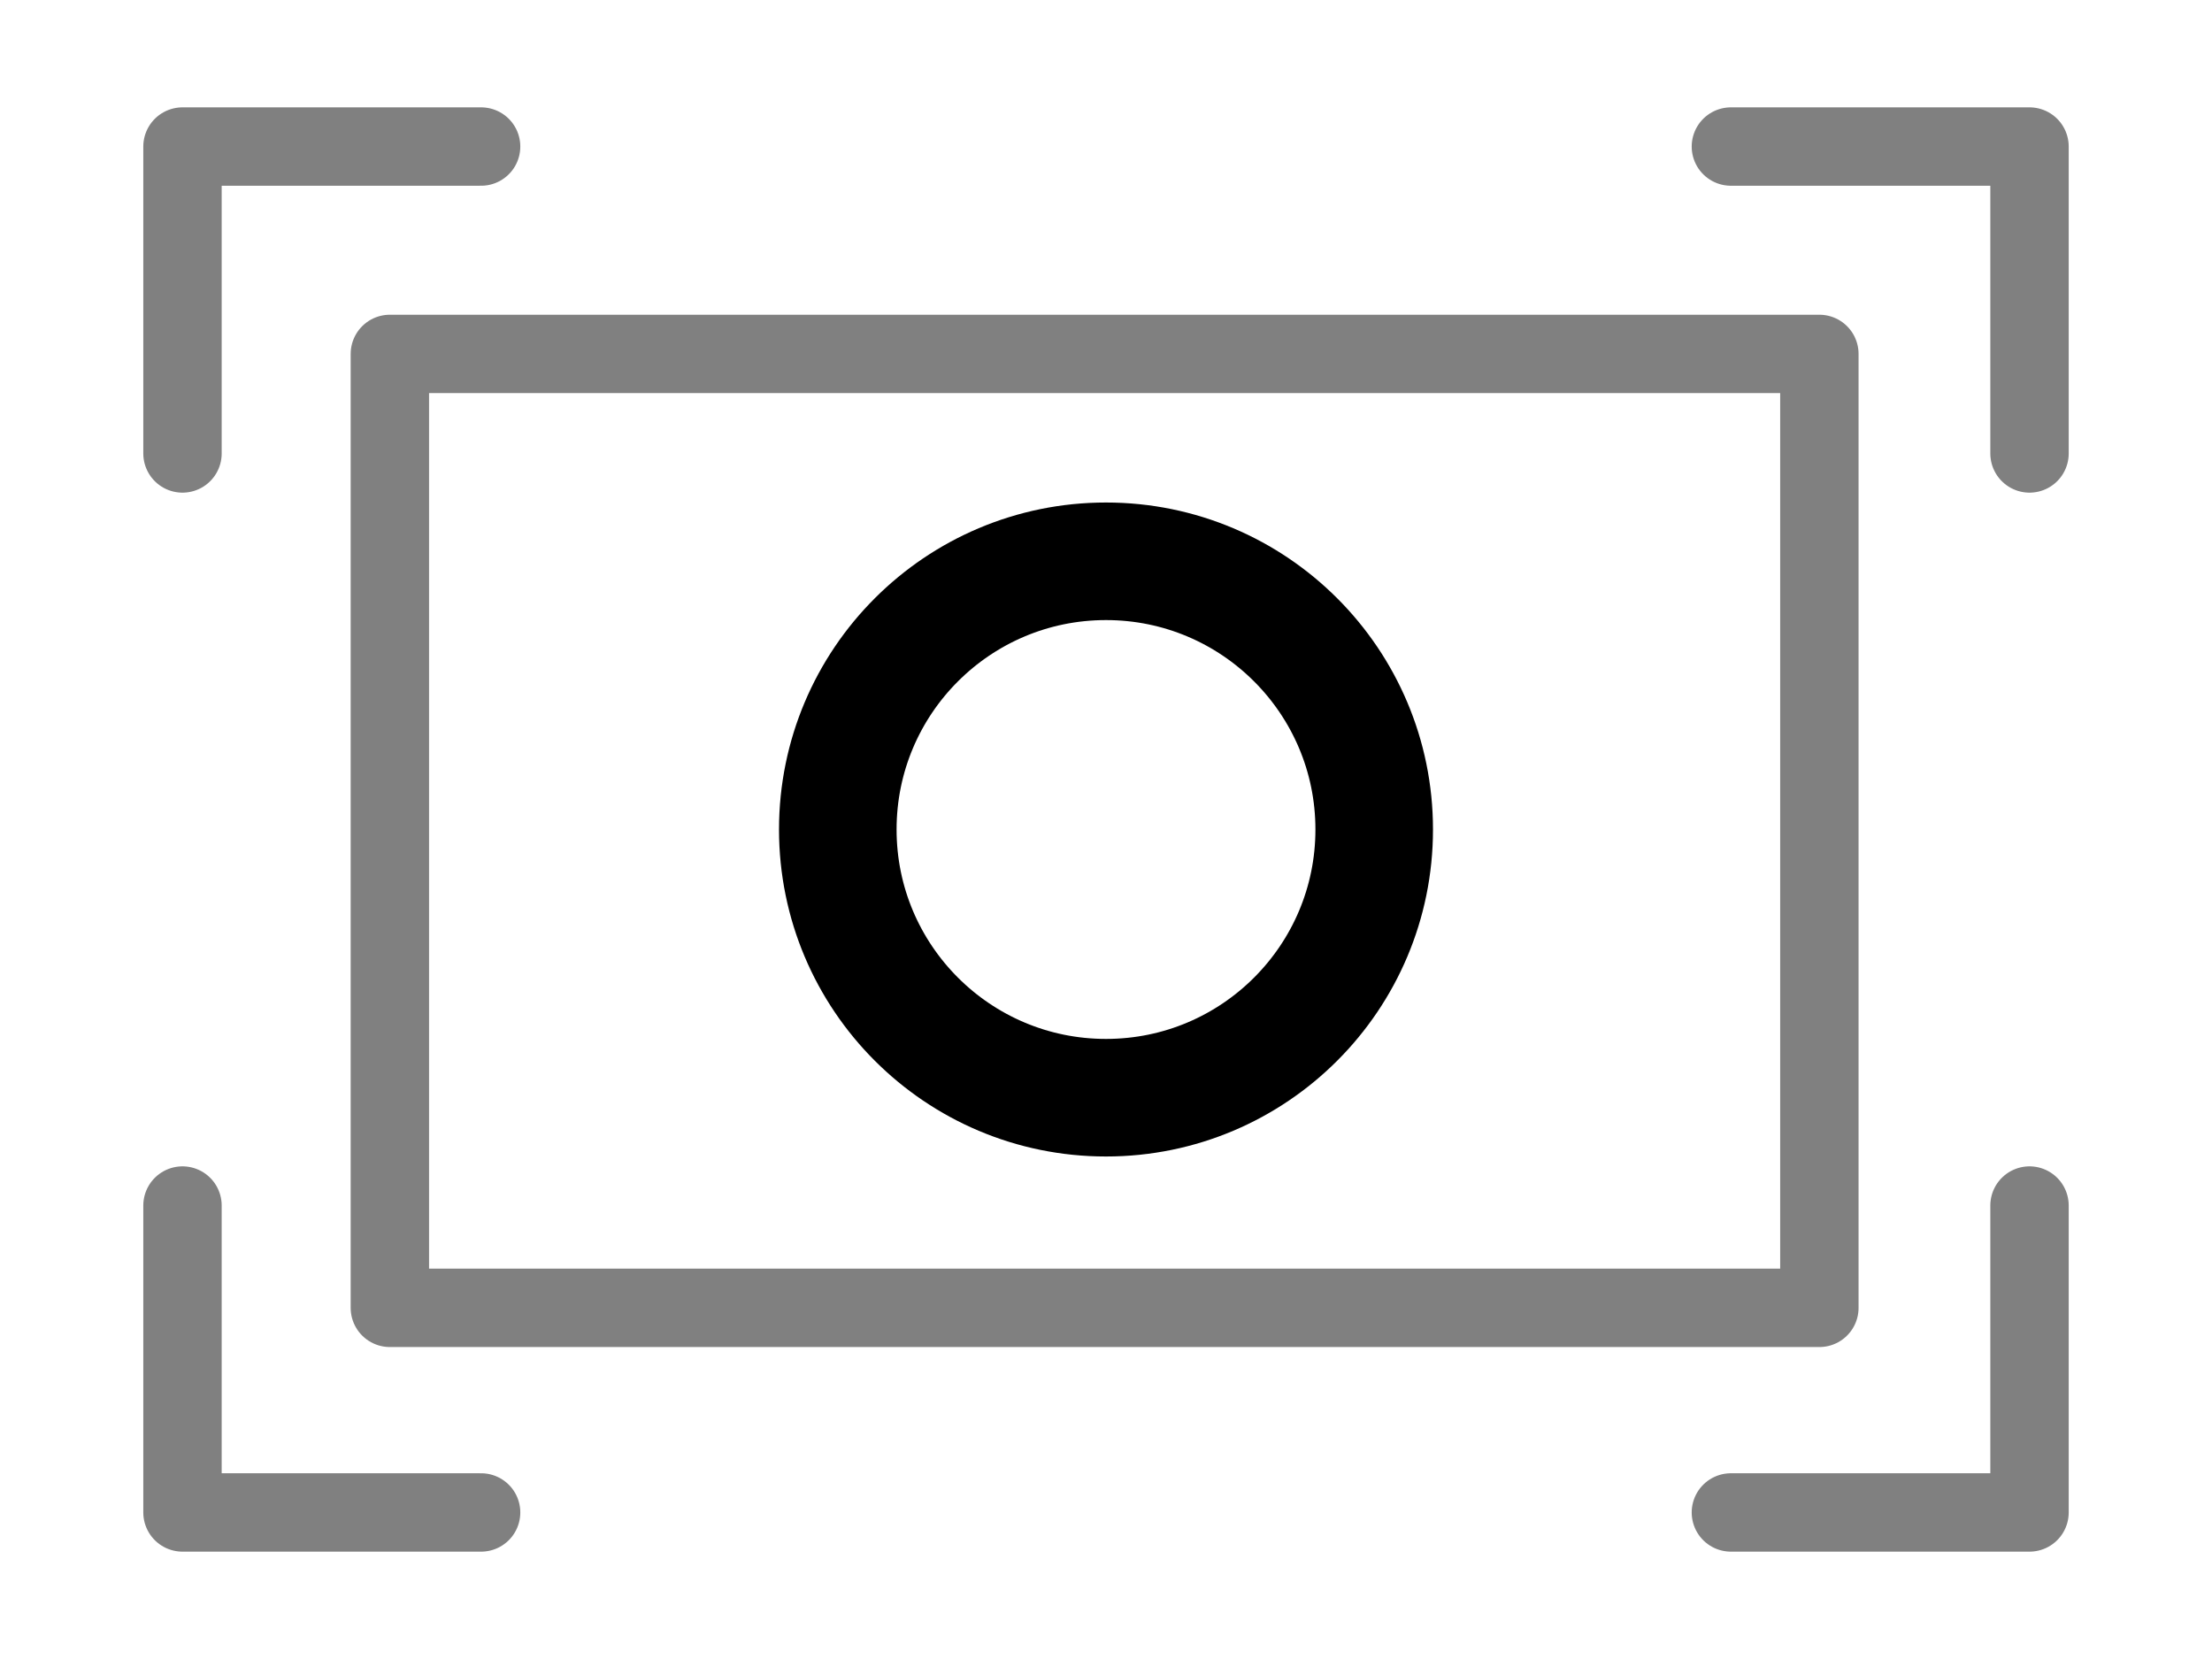
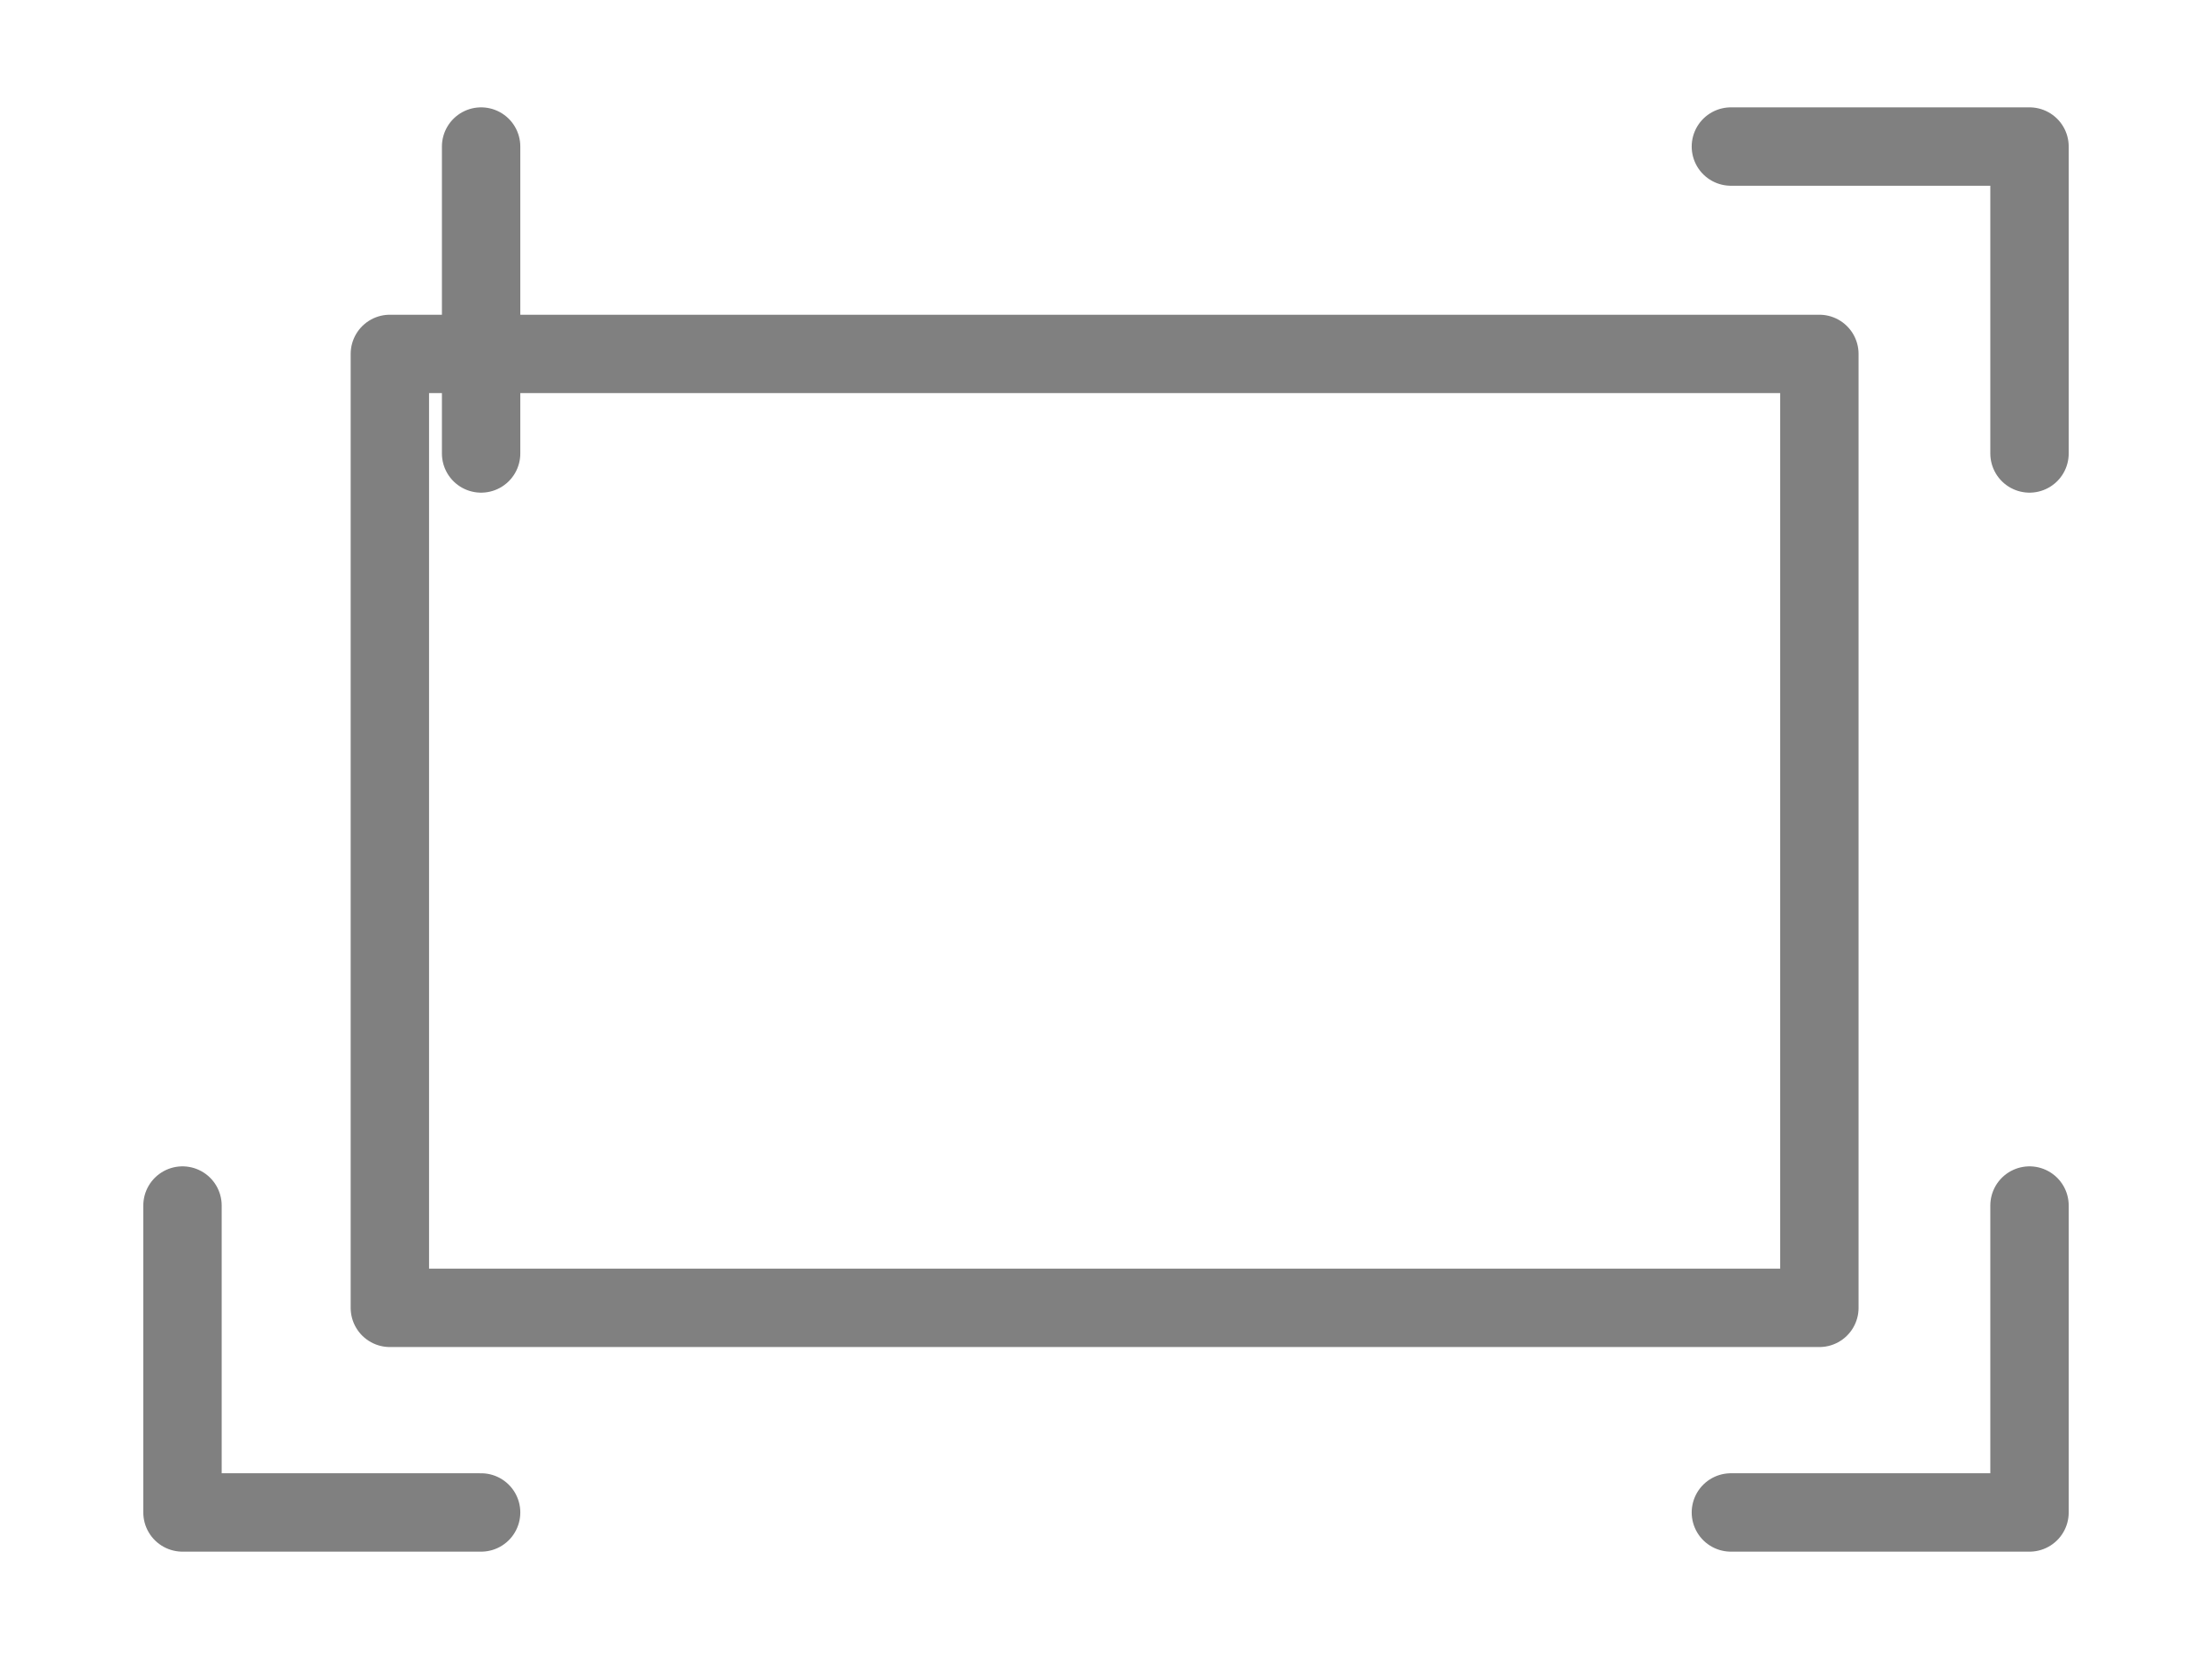
<svg xmlns="http://www.w3.org/2000/svg" viewBox="0 0 80 60">
-   <path fill="none" stroke="gray" stroke-linecap="round" stroke-linejoin="round" stroke-miterlimit="10" stroke-width="2.835" d="M14.1 12.8h51.7v34.5H14.1zM62.6 54.7h10.8V43.6m-66.8 0v11.1h10.8m56-38.3V5.3H62.6m-45.2 0H6.6v11.1" />
-   <circle cx="40" cy="30" r="9.7" fill="none" stroke="#000" stroke-linecap="round" stroke-linejoin="round" stroke-miterlimit="10" stroke-width="4.252" />
+   <path fill="none" stroke="gray" stroke-linecap="round" stroke-linejoin="round" stroke-miterlimit="10" stroke-width="2.835" d="M14.1 12.8h51.7v34.5H14.1zM62.6 54.7h10.8V43.6m-66.8 0v11.1h10.8m56-38.3V5.3H62.6m-45.2 0v11.1" />
</svg>